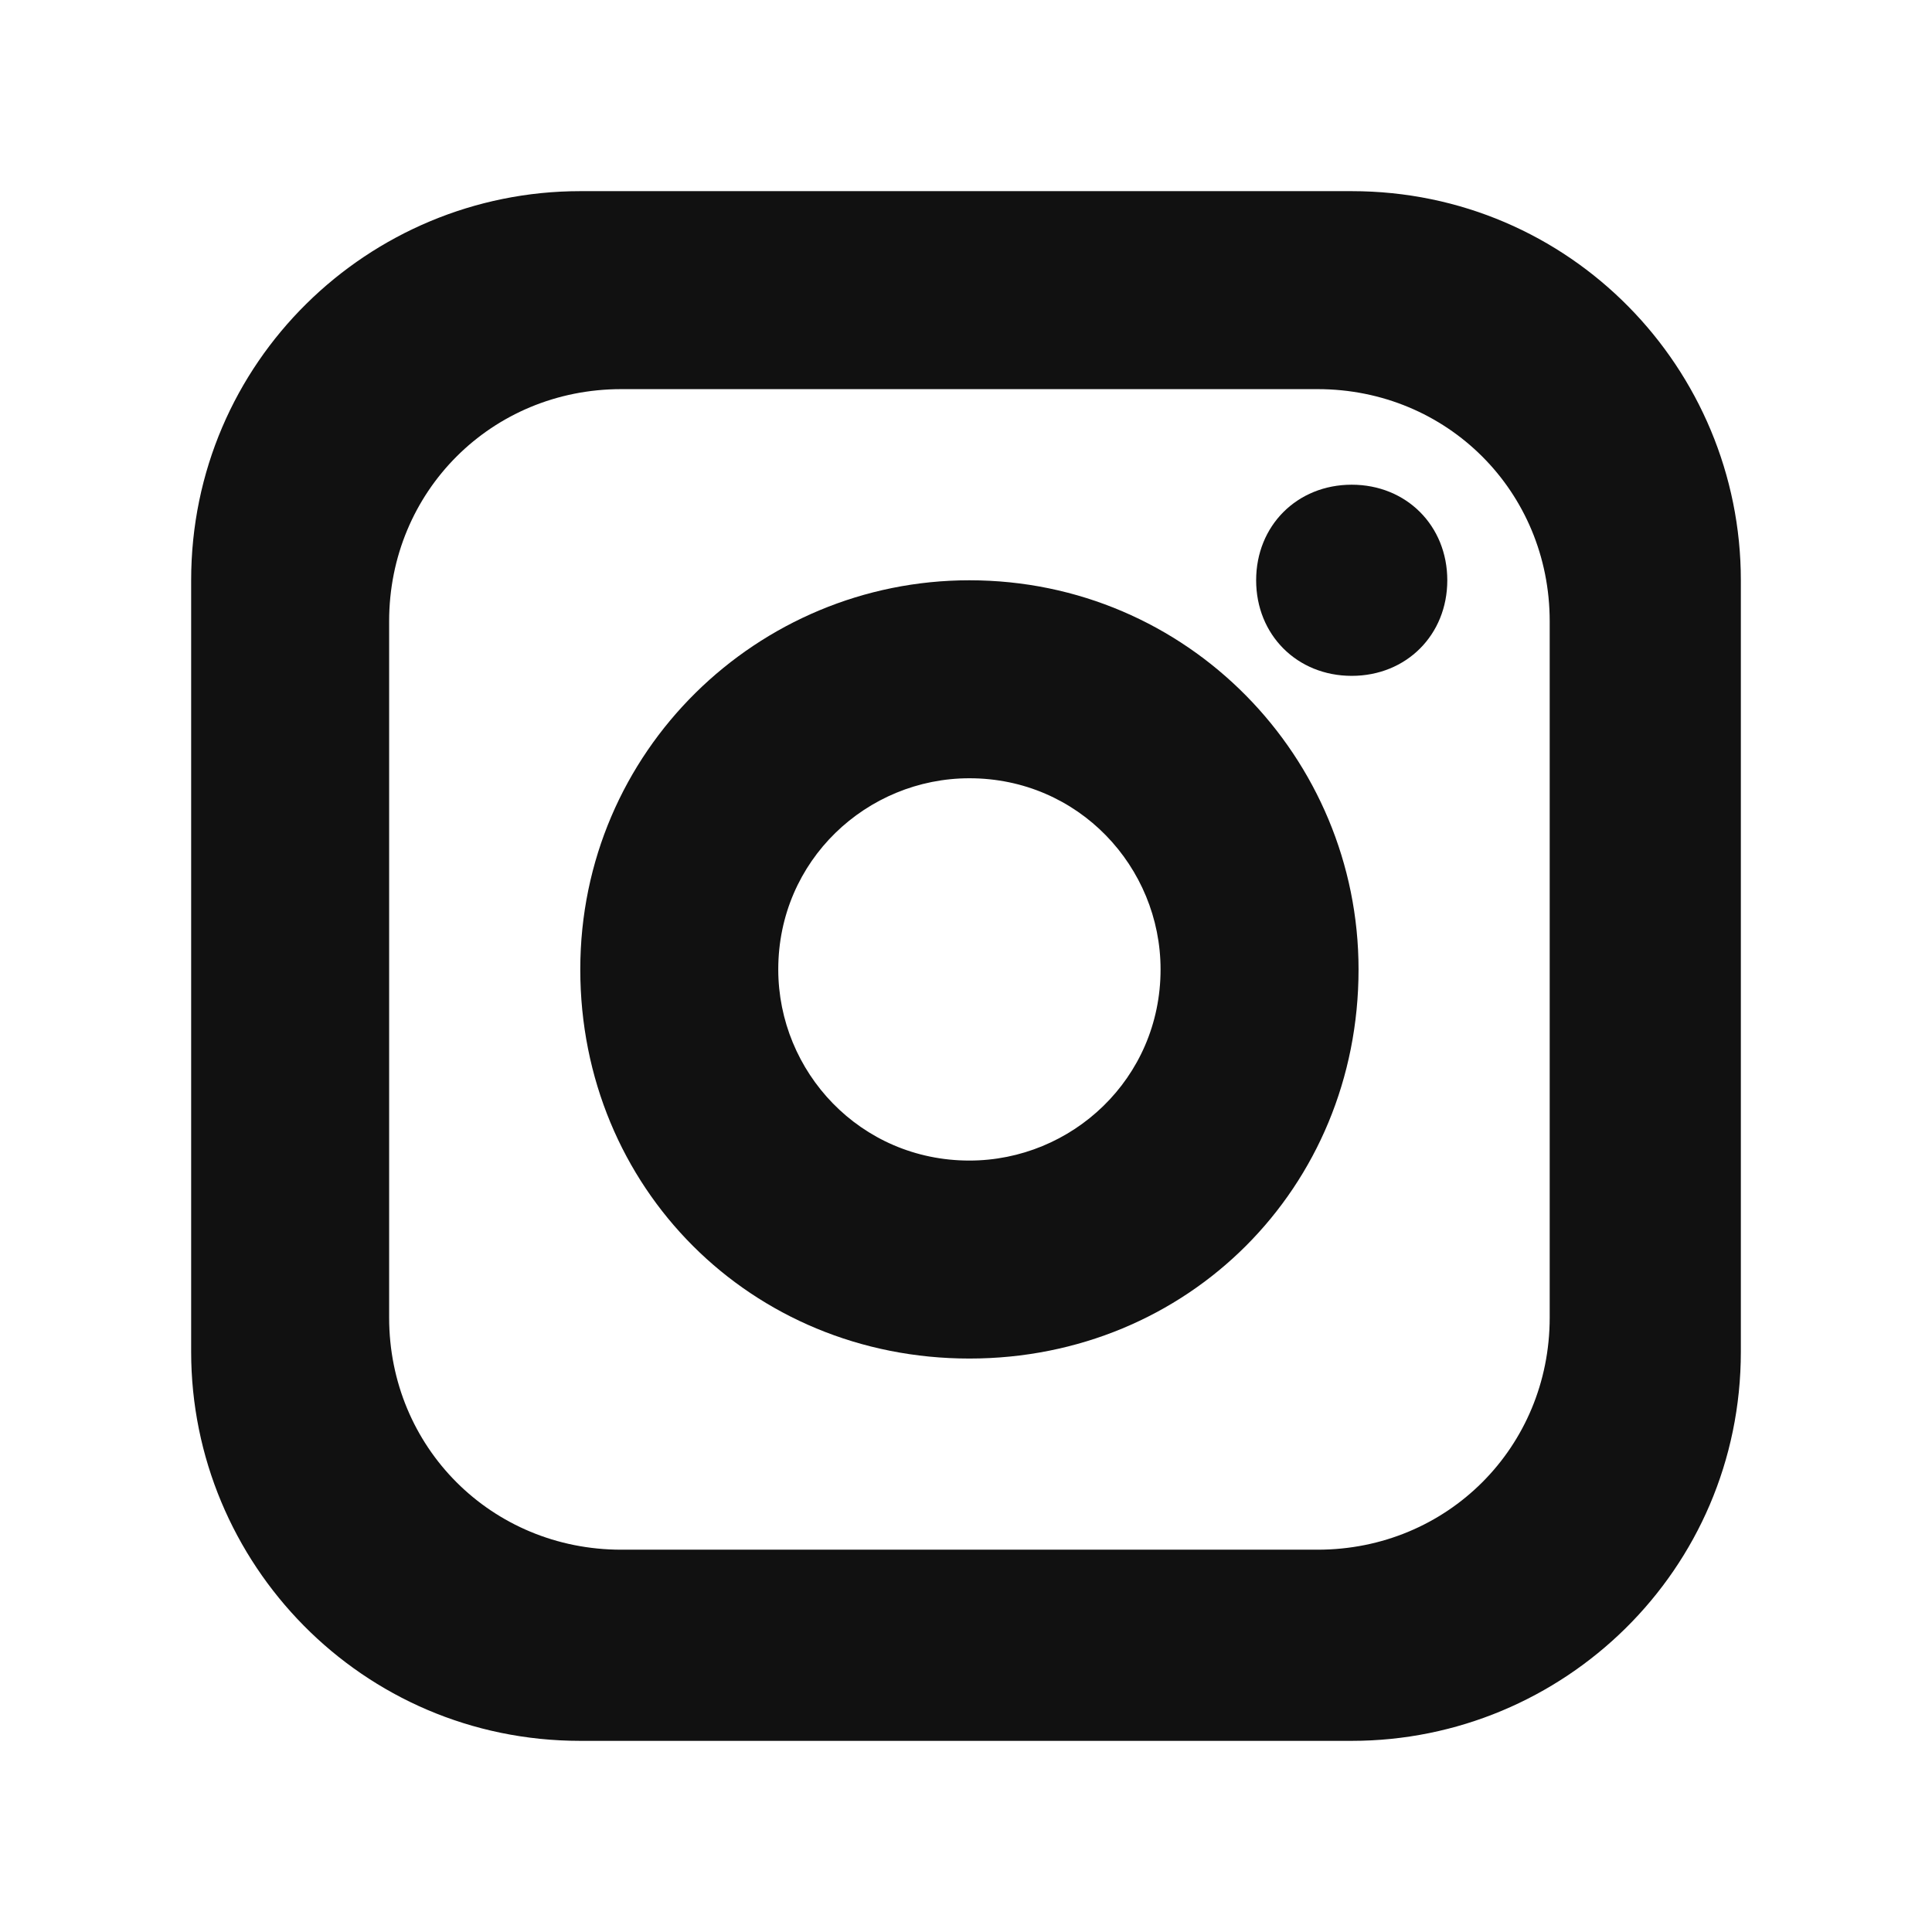
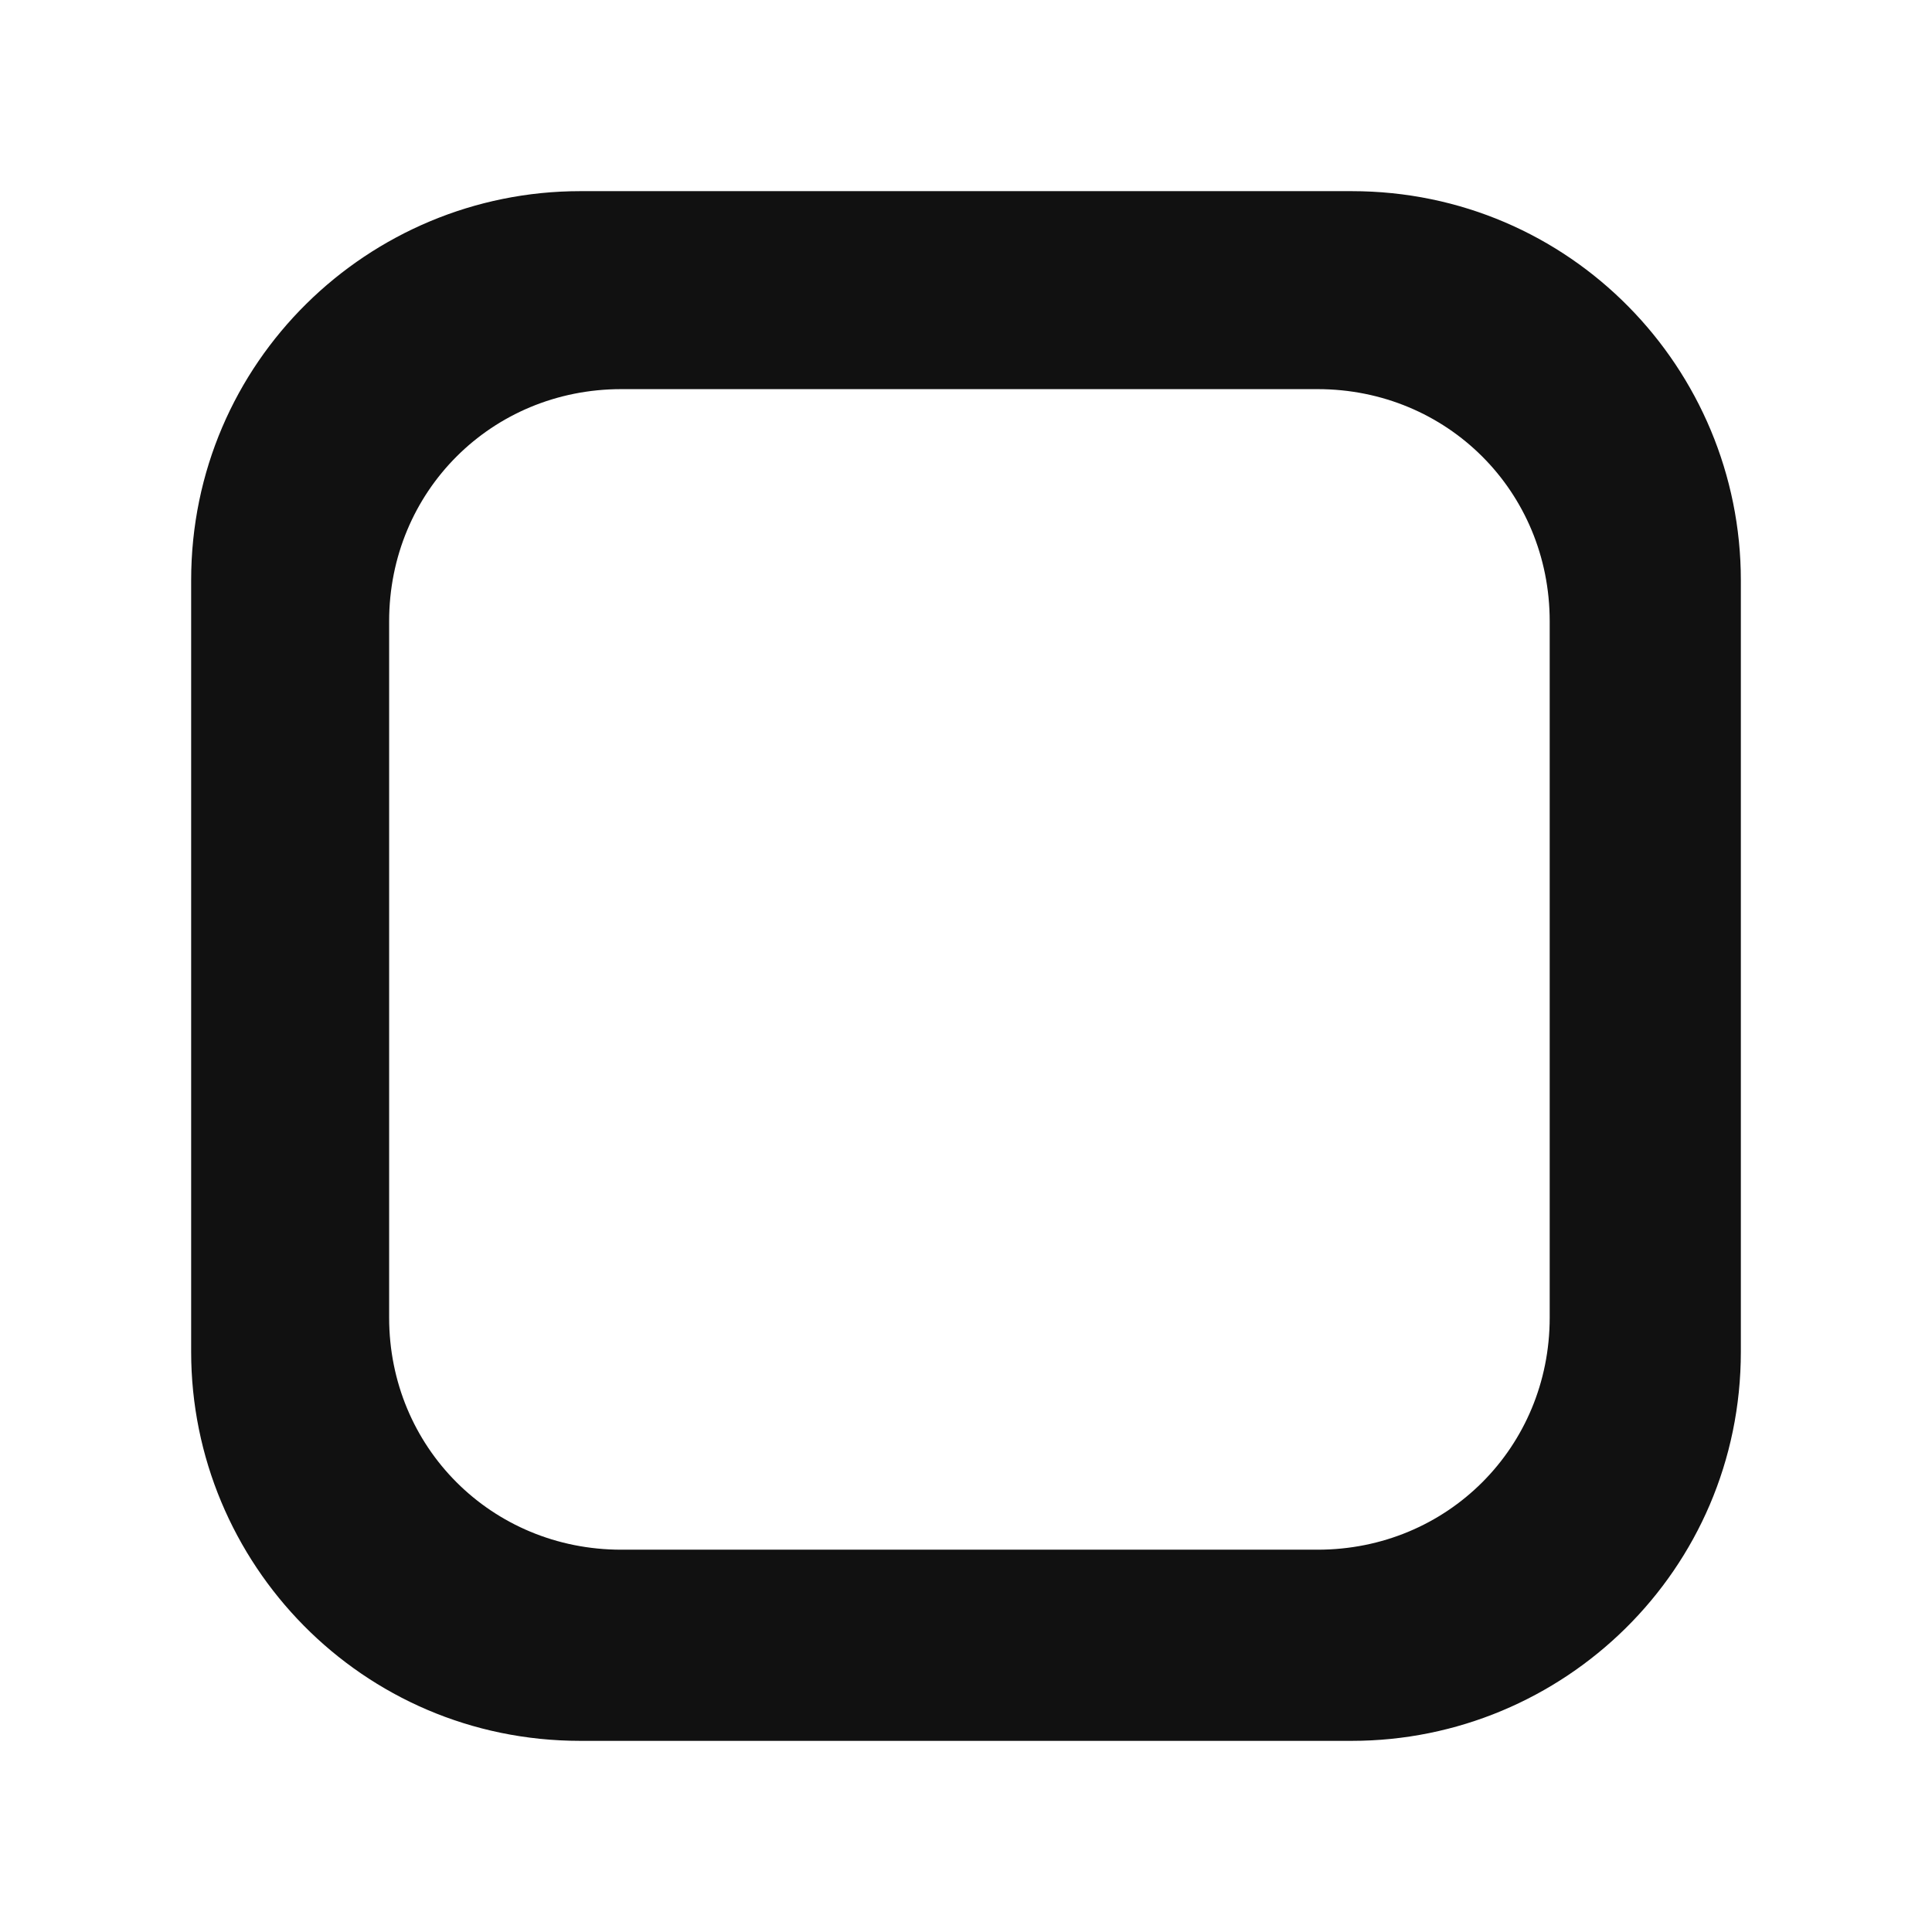
<svg xmlns="http://www.w3.org/2000/svg" version="1.1" viewBox="0 0 28.3 28.3">
  <defs>
    <style>
      .cls-1 {
        fill: #111;
        fill-rule: evenodd;
      }
    </style>
  </defs>
  <g>
    <g id="_レイヤー_1" data-name="レイヤー_1">
      <path class="cls-1" d="M19.8,2.8h-11.3c-3.1,0-5.7,2.5-5.7,5.7v11.3c0,3.1,2.5,5.7,5.7,5.7h11.3c3.1,0,5.7-2.5,5.7-5.7h0v-11.3c0-3.1-2.5-5.7-5.7-5.7ZM22.7,19.3c0,1.9-1.5,3.4-3.4,3.4h-10.2c-1.9,0-3.4-1.5-3.4-3.4v-10.2c0-1.9,1.5-3.4,3.4-3.4h10.2c1.9,0,3.4,1.5,3.4,3.4v10.2Z" />
-       <path class="cls-1" d="M14.2,8.5c-3.1,0-5.7,2.5-5.7,5.7s2.5,5.7,5.7,5.7,5.7-2.5,5.7-5.7h0c0-3.1-2.5-5.7-5.7-5.7h0ZM14.2,17c-1.6,0-2.8-1.3-2.8-2.8,0-1.6,1.3-2.8,2.8-2.8,1.6,0,2.8,1.3,2.8,2.8h0c0,1.6-1.3,2.8-2.8,2.8,0,0,0,0,0,0h0Z" />
-       <path class="cls-1" d="M19.8,7.1c.8,0,1.4.6,1.4,1.4,0,.8-.6,1.4-1.4,1.4-.8,0-1.4-.6-1.4-1.4h0c0-.8.6-1.4,1.4-1.4Z" />
    </g>
  </g>
</svg>